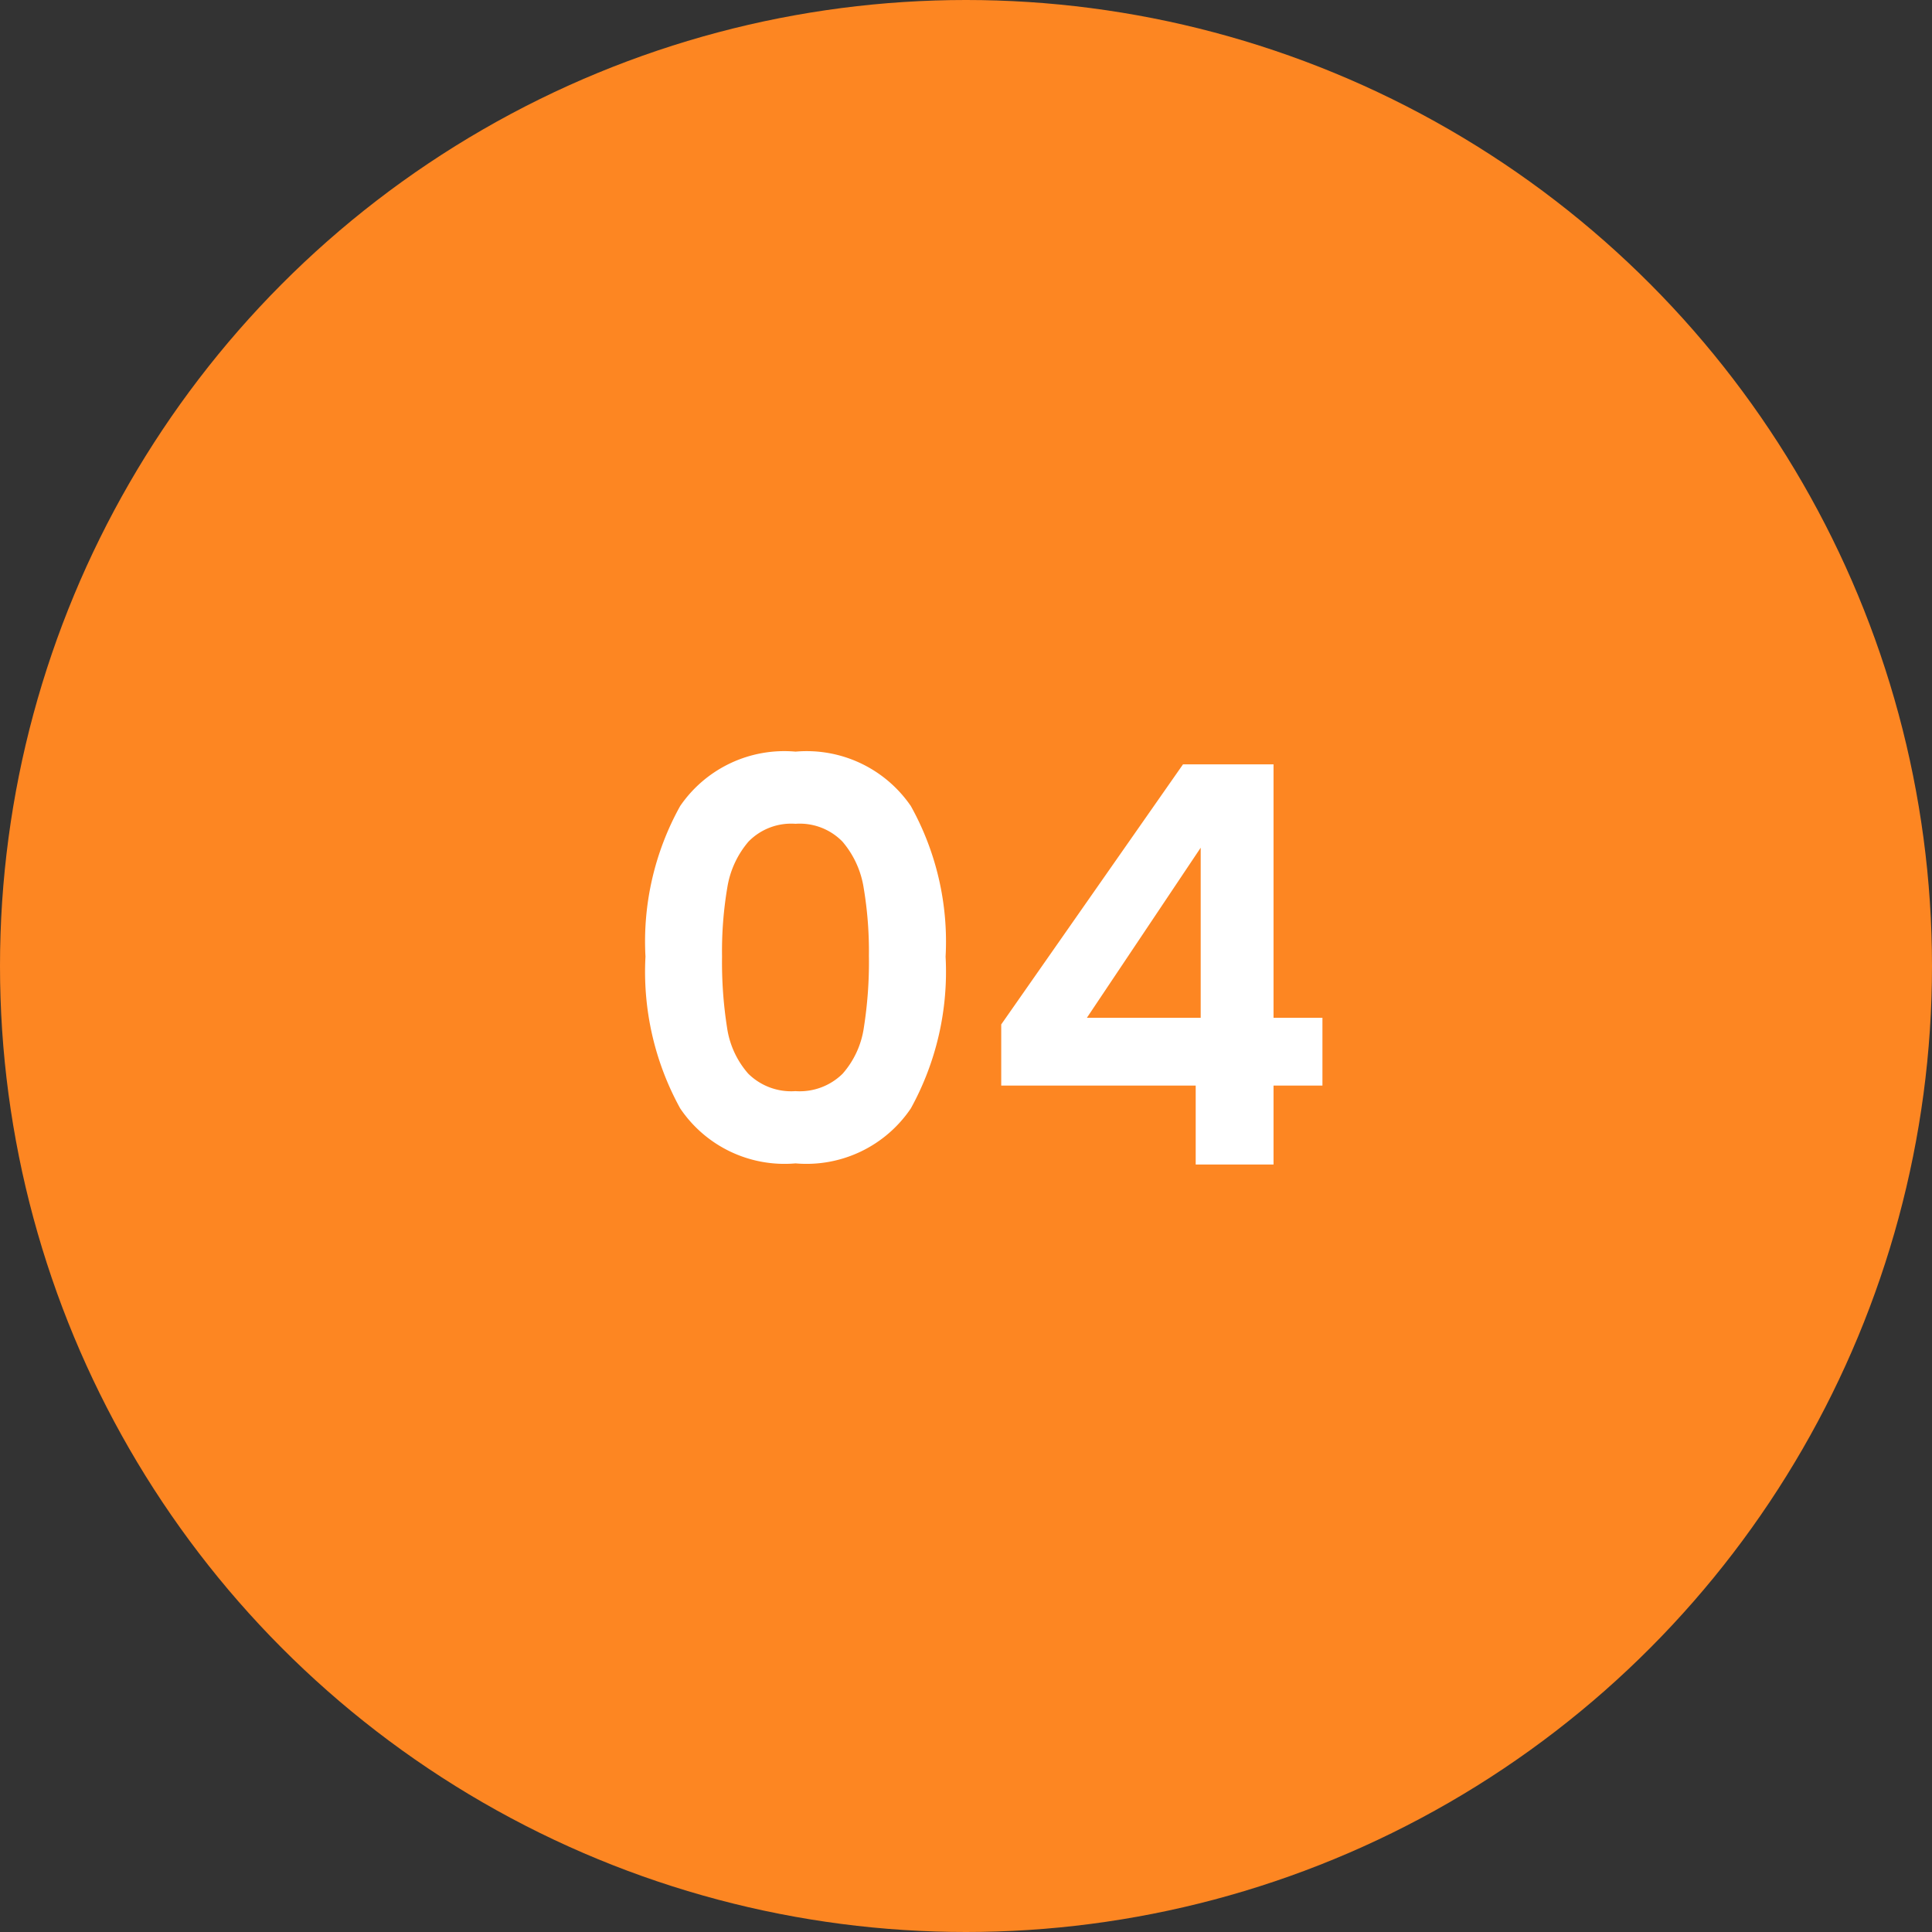
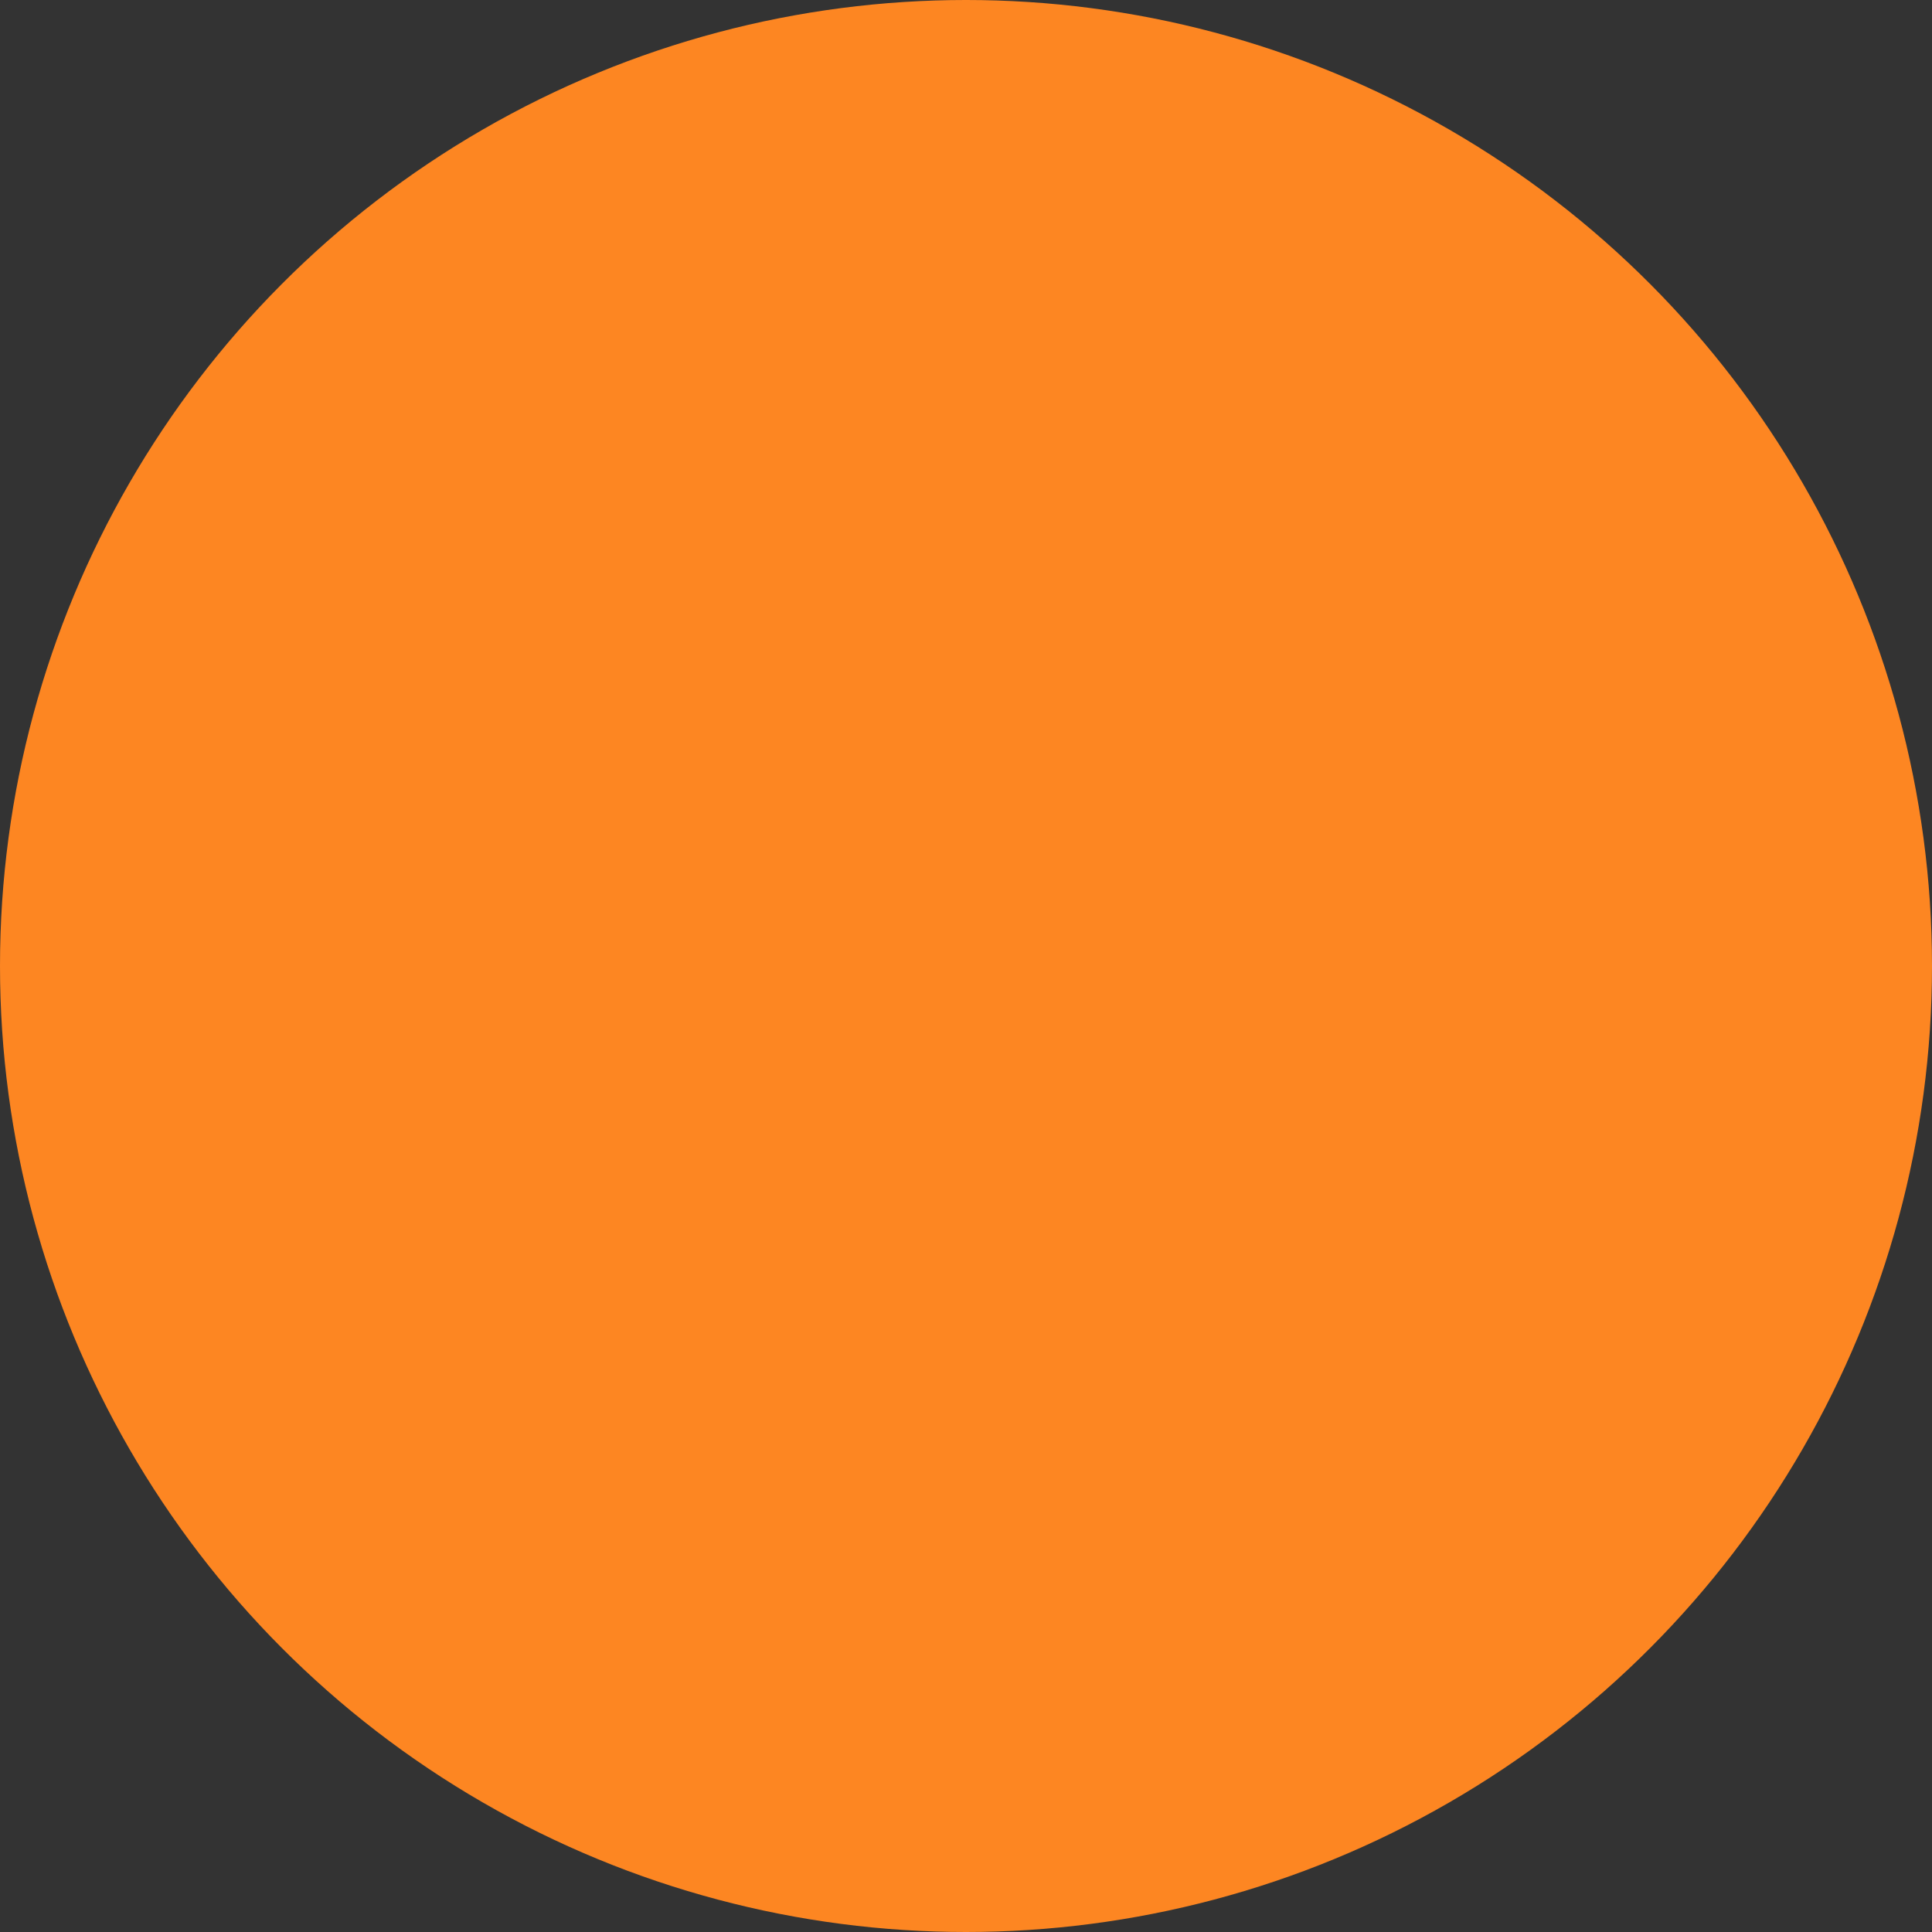
<svg xmlns="http://www.w3.org/2000/svg" width="73" height="73" viewBox="0 0 73 73">
  <rect x="0" y="0" width="73" height="73" fill="#333333" stroke="none" />
  <g id="icon-04" transform="translate(-3025 17325.131)">
    <circle id="Ellipse_422" data-name="Ellipse 422" cx="36.5" cy="36.5" r="36.5" transform="translate(3025 -17325.131)" fill="#fd8622" />
-     <path id="Tracé_9777" data-name="Tracé 9777" d="M-12.611-7.854A10.536,10.536,0,0,1-11.3-13.545,4.77,4.77,0,0,1-6.94-15.6a4.77,4.77,0,0,1,4.357,2.058A10.536,10.536,0,0,1-1.271-7.854,10.7,10.7,0,0,1-2.583-2.121,4.754,4.754,0,0,1-6.94-.042,4.754,4.754,0,0,1-11.3-2.121,10.7,10.7,0,0,1-12.611-7.854Zm8.442,0a14.447,14.447,0,0,0-.2-2.615,3.523,3.523,0,0,0-.8-1.732,2.253,2.253,0,0,0-1.774-.672,2.253,2.253,0,0,0-1.775.672,3.523,3.523,0,0,0-.8,1.732,14.448,14.448,0,0,0-.2,2.615,15.917,15.917,0,0,0,.189,2.678,3.361,3.361,0,0,0,.8,1.743,2.306,2.306,0,0,0,1.785.661,2.306,2.306,0,0,0,1.785-.661,3.361,3.361,0,0,0,.8-1.743A15.917,15.917,0,0,0-4.168-7.854Zm5,4.872v-2.31L7.7-15.12H11.12v9.576h1.848v2.562H11.12V0H8.179V-2.982ZM8.368-11.97l-4.3,6.426h4.3Z" transform="translate(3062 -17281.131)" fill="#fff" />
  </g>
</svg>